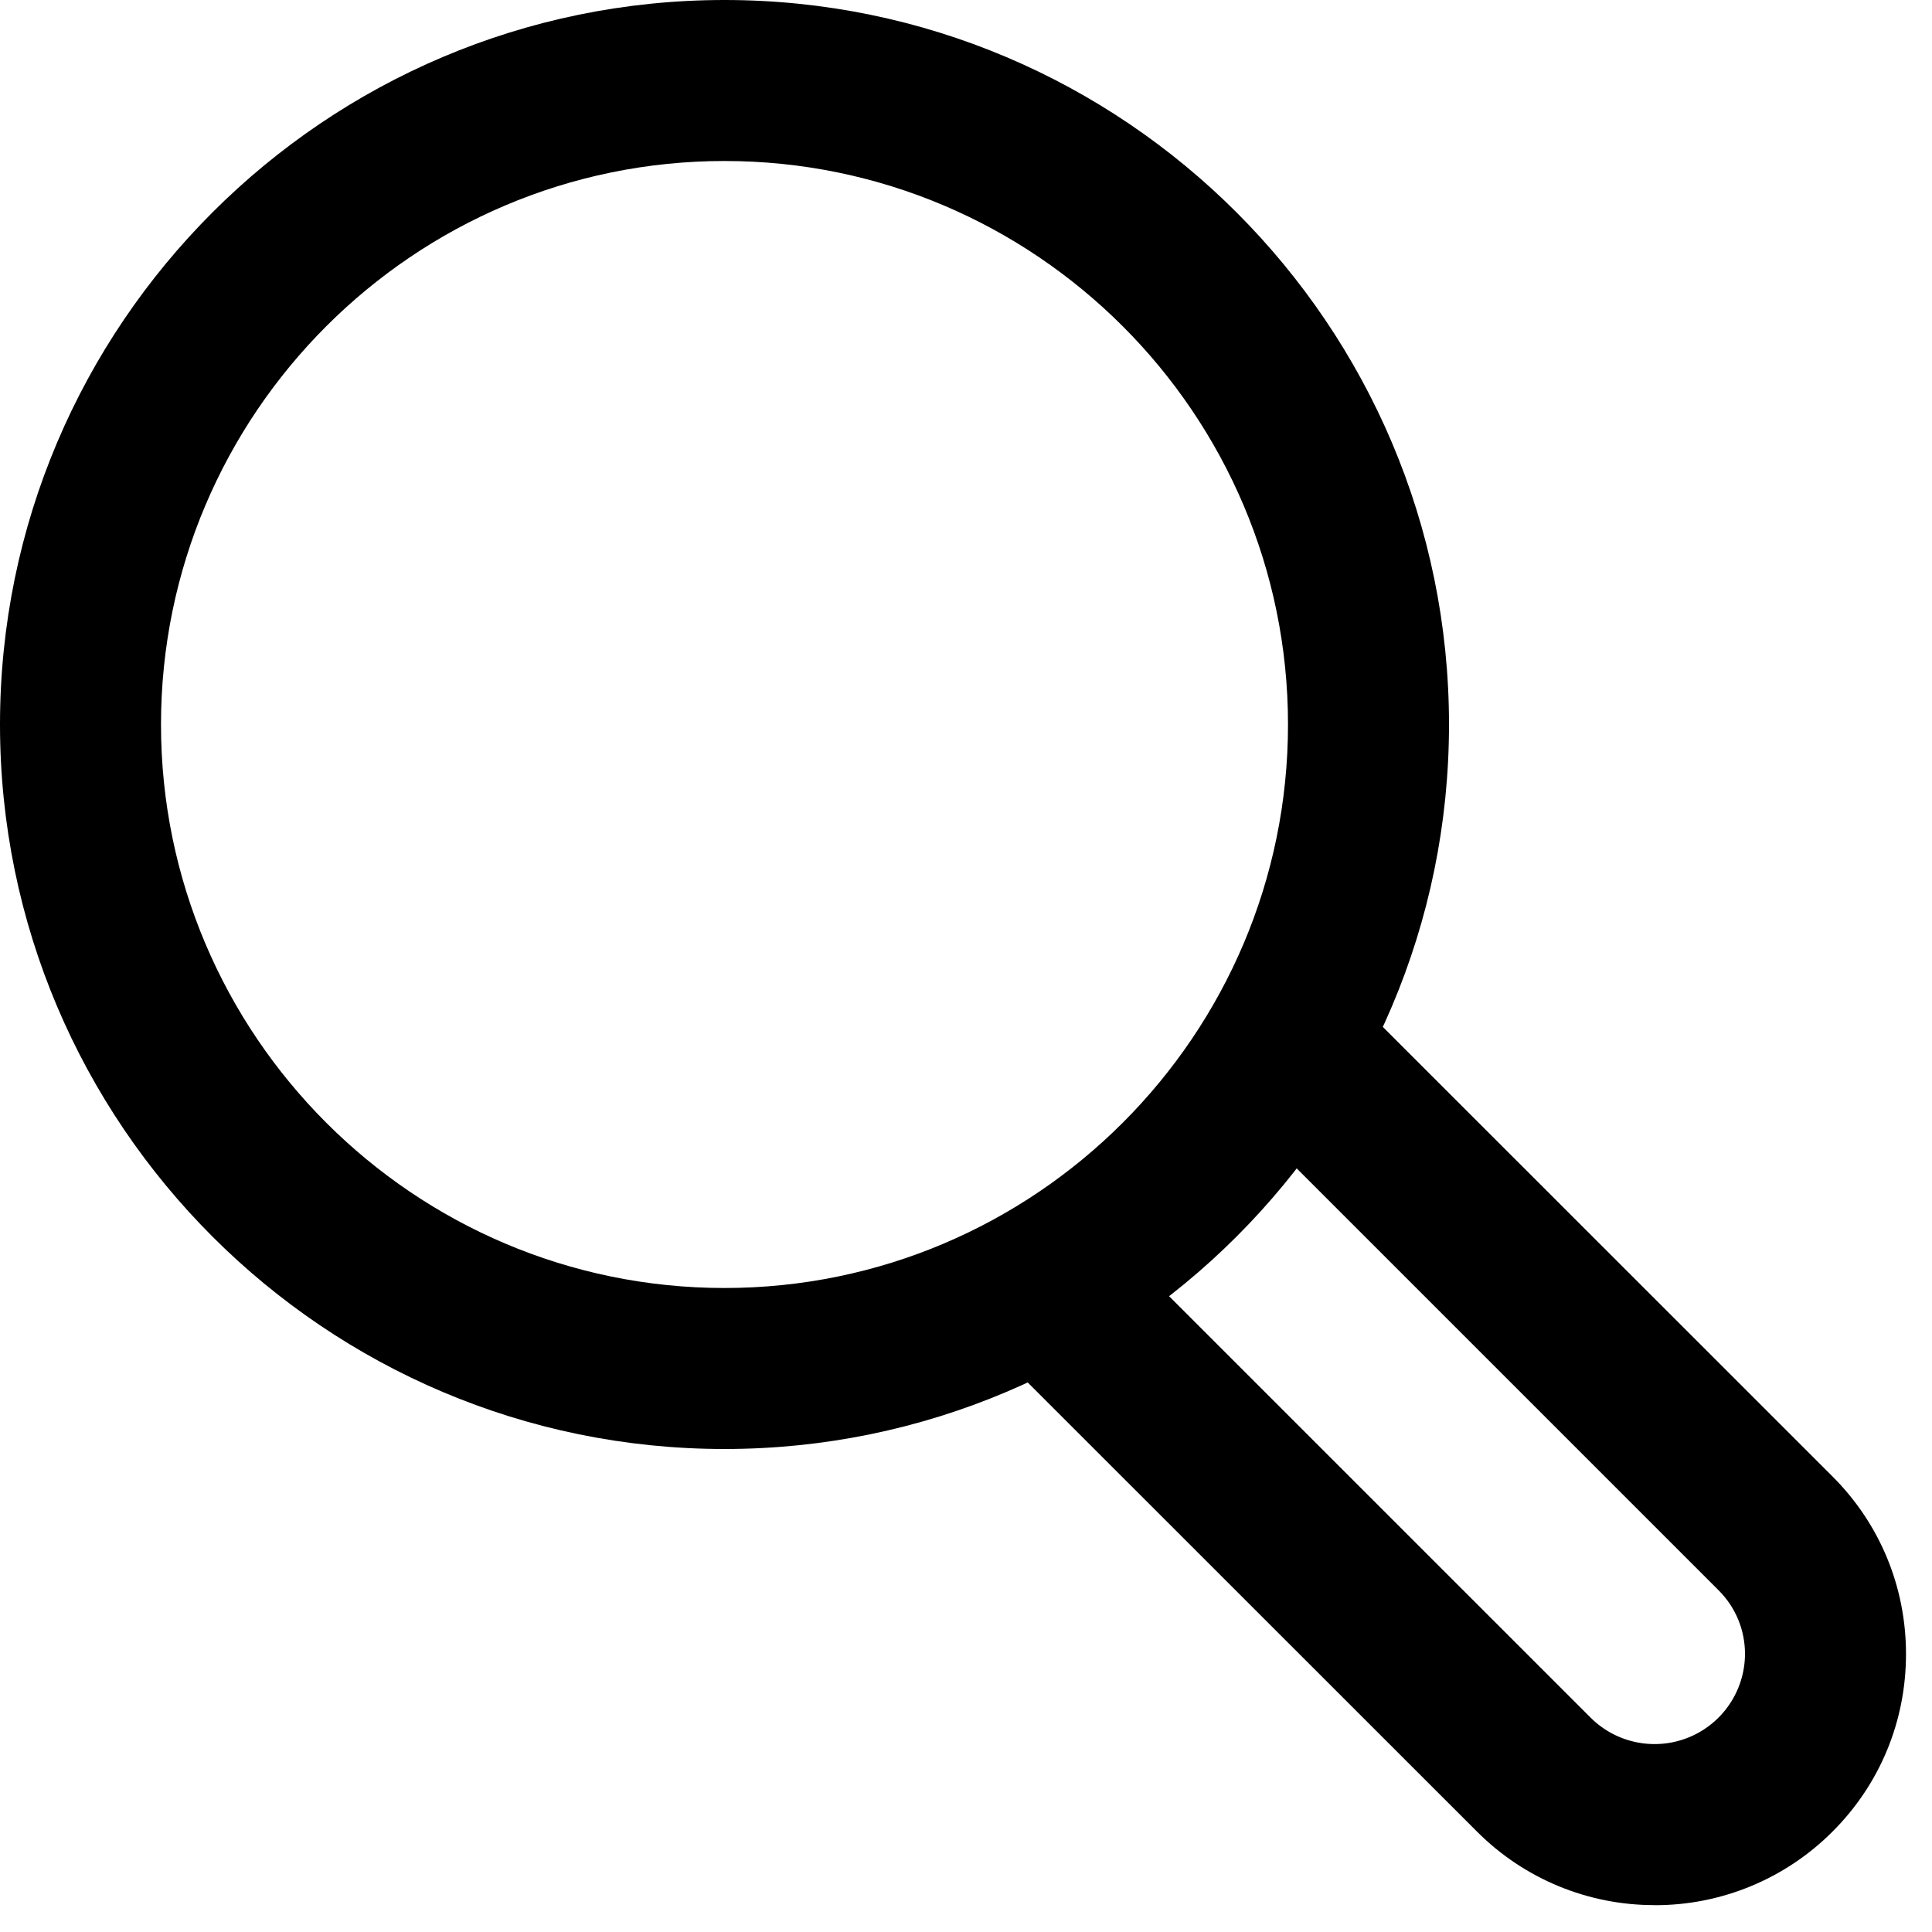
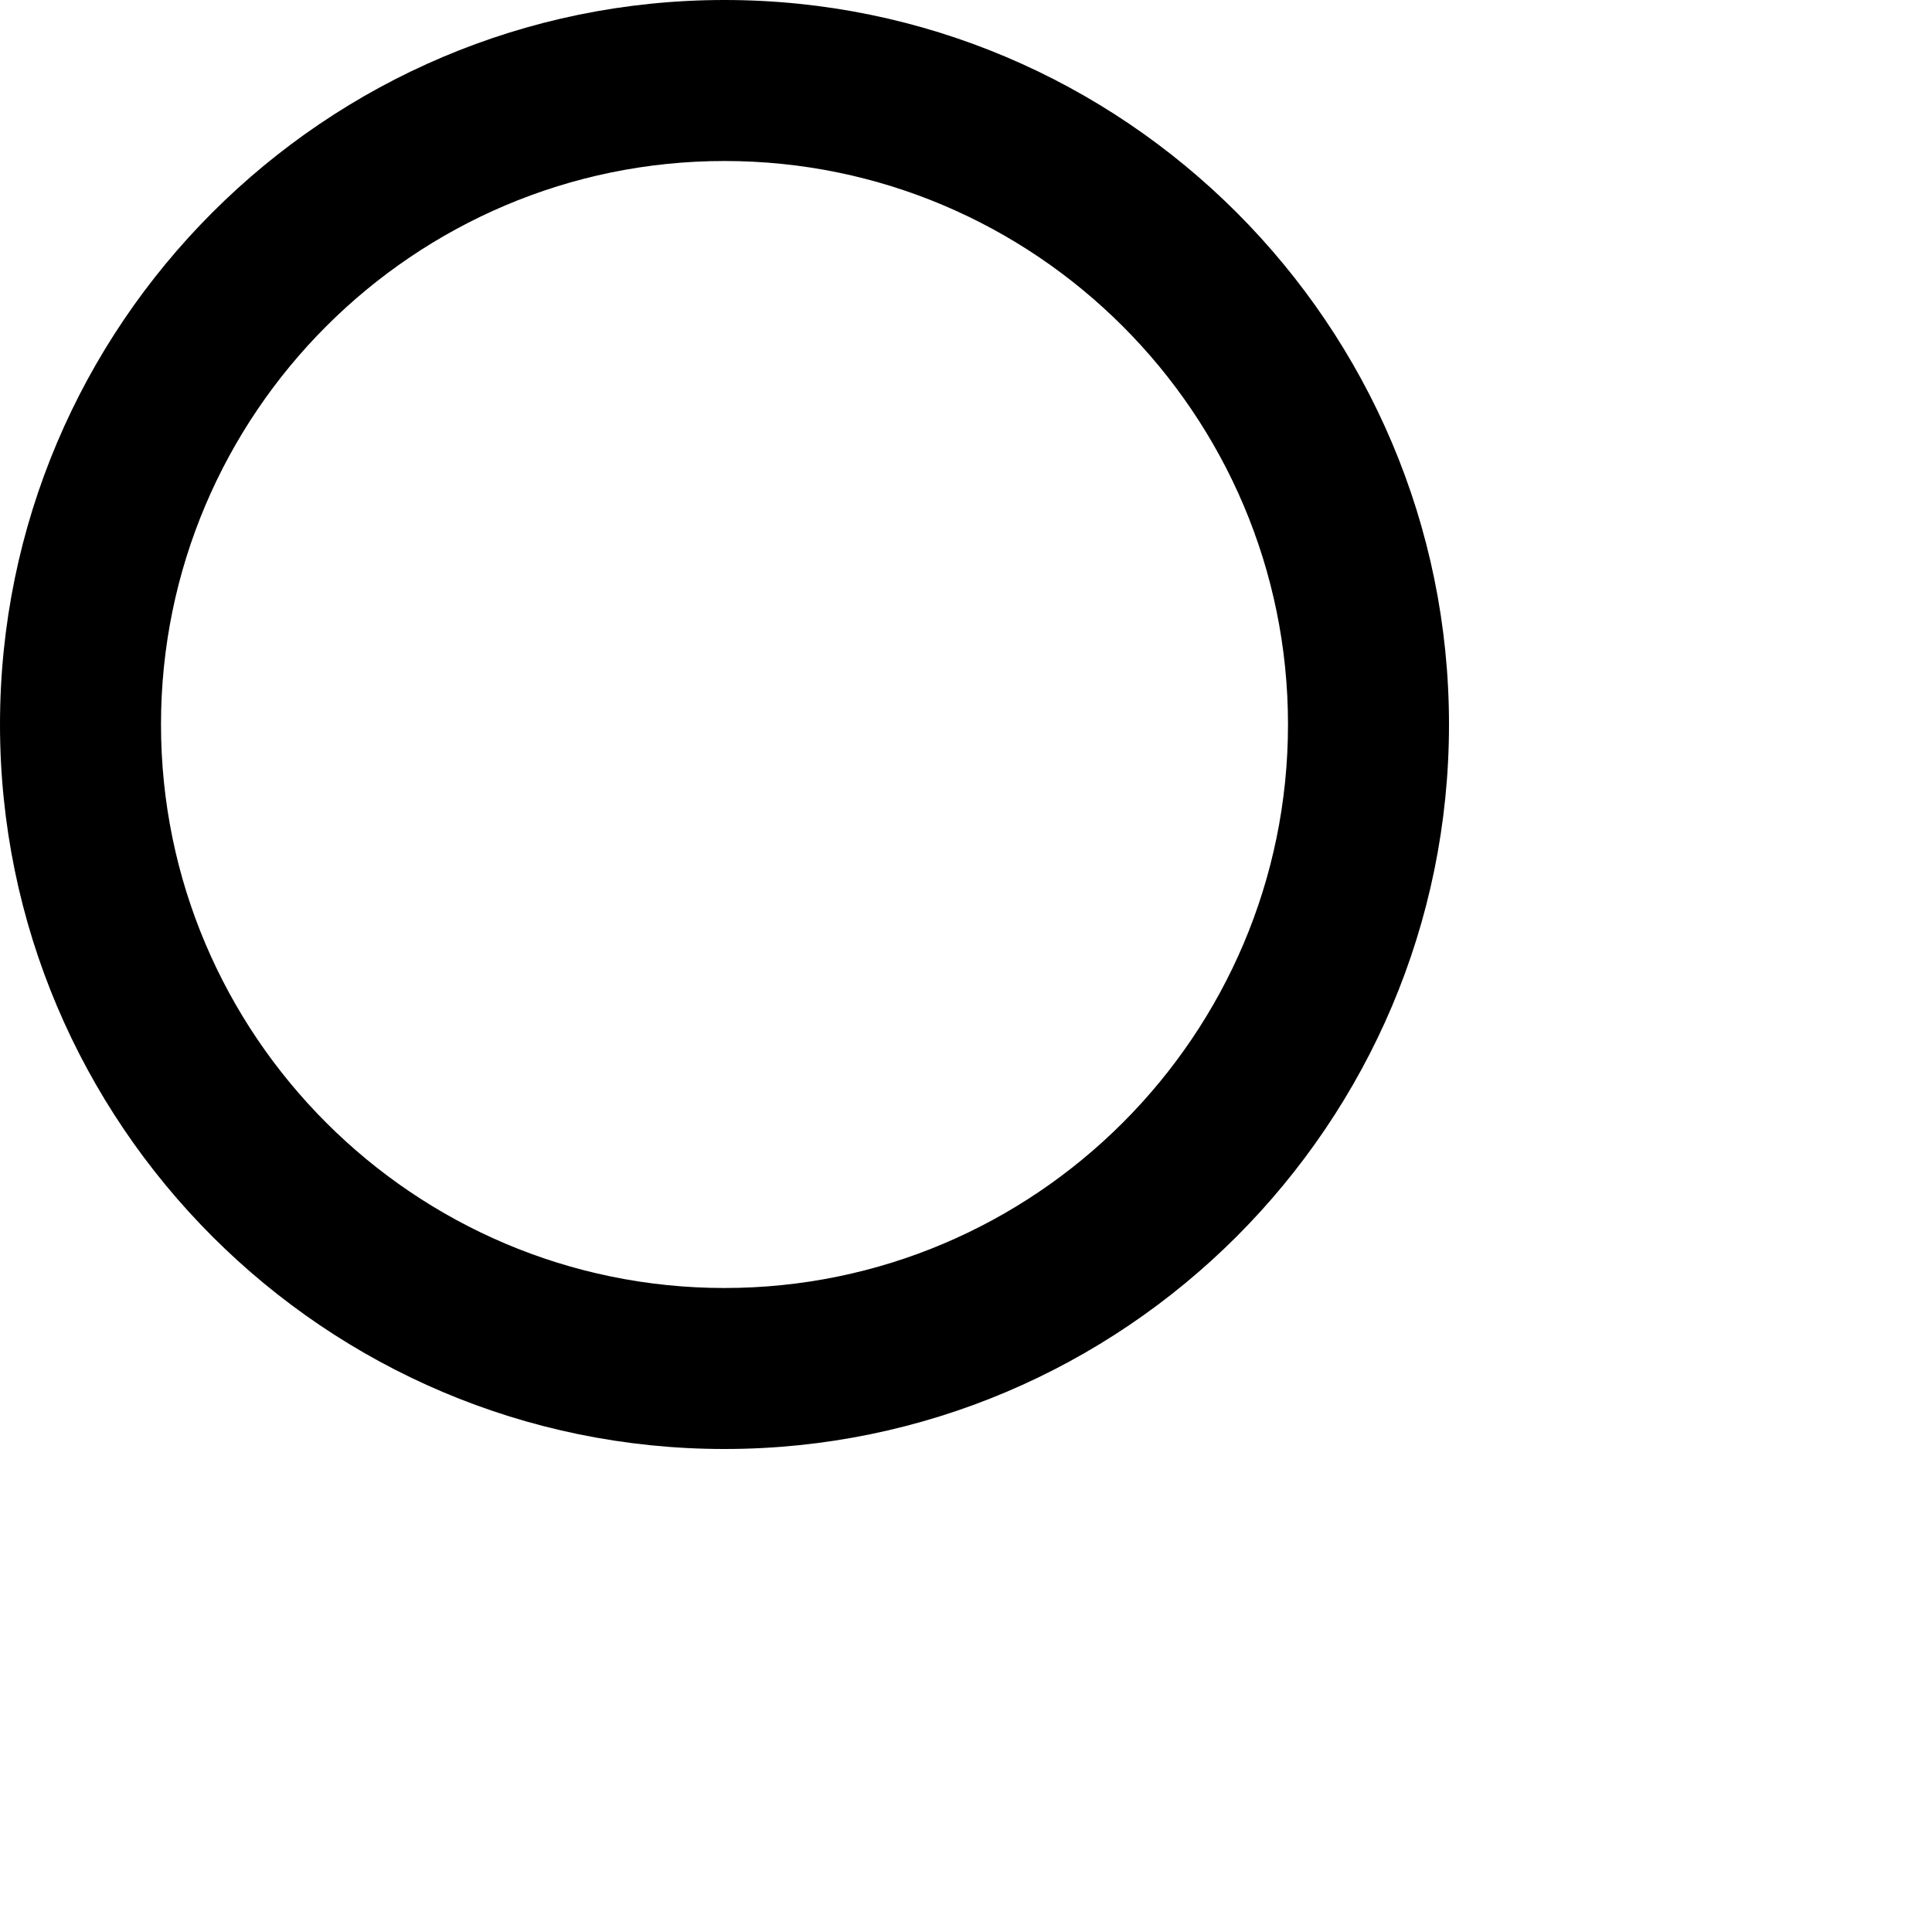
<svg xmlns="http://www.w3.org/2000/svg" width="24" height="24" fill="currentColor" class="wiw-icon wiw-search" viewBox="0 0 24 24">
  <g fill-rule="evenodd">
-     <path d="M20.555,23.666c-0.827,0.002 -1.621,-0.326 -2.206,-0.912l-6.056,-6.054c-0.379,-0.392 -0.374,-1.016 0.012,-1.402c0.386,-0.386 1.009,-0.391 1.402,-0.012l6.056,6.055c0.322,0.318 0.803,0.412 1.221,0.239c0.418,-0.173 0.691,-0.58 0.693,-1.033c0,-0.299 -0.116,-0.58 -0.328,-0.792l-6.047,-6.047c-0.266,-0.25 -0.375,-0.624 -0.285,-0.978c0.091,-0.353 0.366,-0.629 0.72,-0.72c0.353,-0.091 0.728,0.018 0.978,0.284l6.049,6.047c0.59,0.59 0.913,1.373 0.913,2.206c0,0.833 -0.323,1.617 -0.913,2.206c-0.586,0.587 -1.381,0.916 -2.21,0.914" />
    <path d="M9,2c-3.859,0 -7,3.141 -7,7c0,3.859 3.141,7 7,7c3.859,0 7,-3.141 7,-7c0,-3.859 -3.141,-7 -7,-7M9,18c-4.963,0 -9,-4.037 -9,-9c0,-4.963 4.037,-9 9,-9c4.963,0 9,4.037 9,9c0,4.963 -4.037,9 -9,9" />
  </g>
</svg>